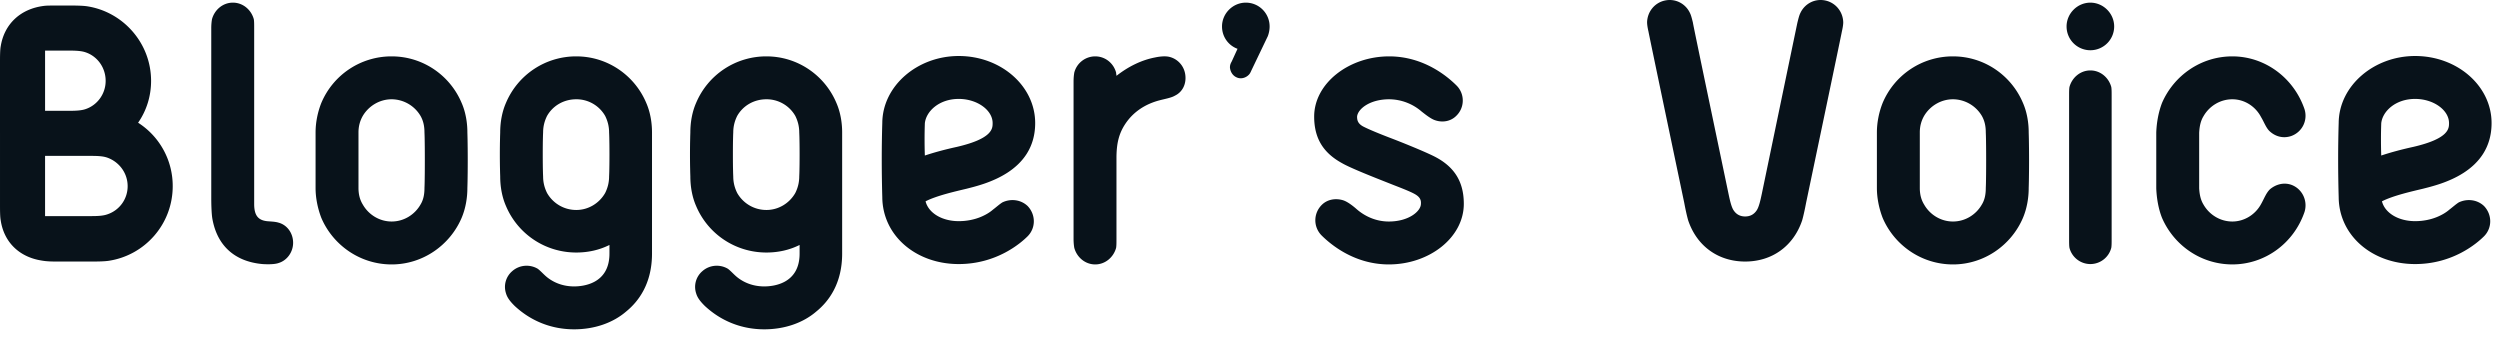
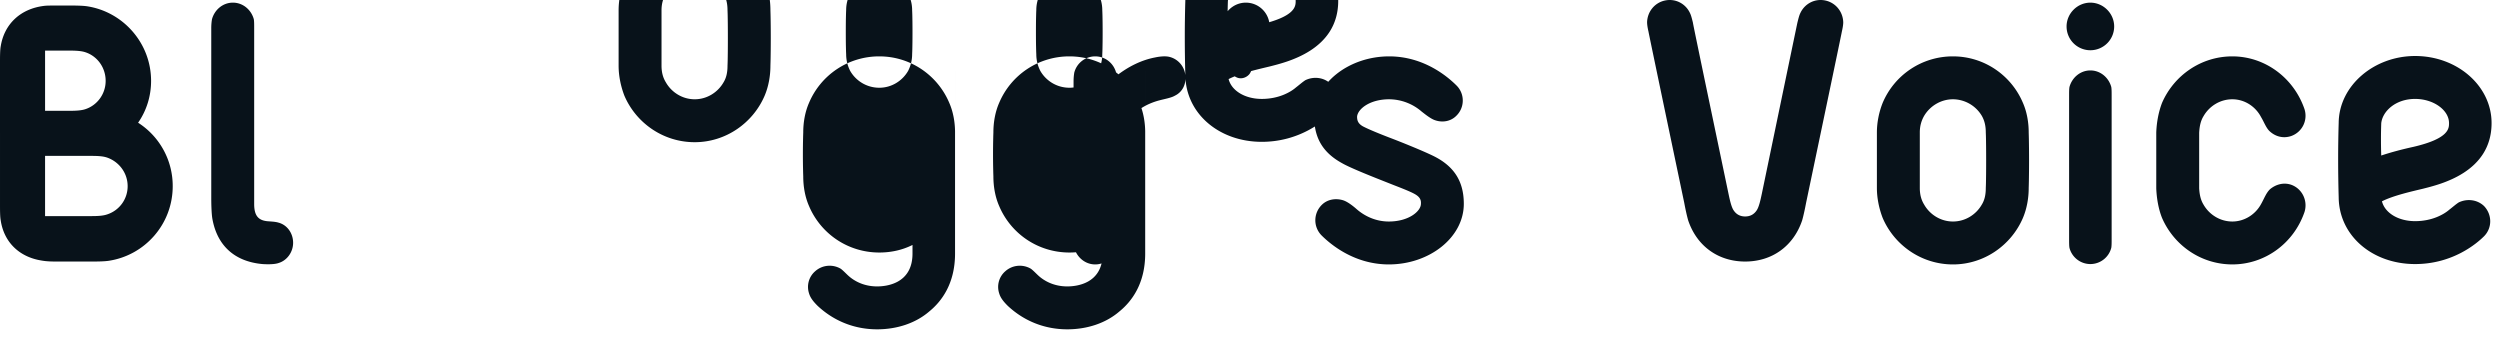
<svg xmlns="http://www.w3.org/2000/svg" id="section-heading-bloggers-voice" fill="#08121a" viewBox="0 0 208 28">
-   <path d="M194.579 16.42c-.06-2.19-.06-4.17 0-6.21.03-3.06 2.91-5.55 6.36-5.55 3.51 0 6.36 2.49 6.36 5.58 0 4.11-4.29 5.1-5.7 5.46-.87.21-2.49.57-3.42 1.05.24.96 1.35 1.65 2.76 1.65 1.38 0 2.37-.54 2.85-.96.24-.18.54-.45.78-.6.69-.33 1.53-.24 2.1.3.69.72.69 1.83 0 2.52-.54.54-2.55 2.31-5.73 2.31-3.57 0-6.33-2.37-6.36-5.55Zm3.54-6.15c-.03.87-.03 1.77 0 2.67.81-.27 1.71-.51 2.67-.72 2.97-.69 2.97-1.53 2.97-1.98 0-1.08-1.29-2.01-2.82-2.01-1.65 0-2.73 1.05-2.82 2.04Zm-18.718 3.09v-2.34c.03-.81.18-1.68.48-2.46.99-2.28 3.24-3.87 5.85-3.87 2.7 0 5.1 1.77 6 4.38.3.93-.18 1.92-1.11 2.25-.63.21-1.26.06-1.74-.36-.33-.27-.51-.81-.75-1.2-.48-.93-1.41-1.5-2.4-1.5-1.02 0-1.92.57-2.4 1.41-.24.39-.33.84-.36 1.38v4.62c.03.51.12.96.36 1.35.48.84 1.38 1.41 2.4 1.41.99 0 1.92-.57 2.4-1.47.24-.42.42-.93.75-1.23.48-.39 1.11-.57 1.74-.36.93.33 1.41 1.35 1.11 2.28-.9 2.61-3.3 4.35-6 4.35-2.61 0-4.86-1.59-5.85-3.87-.3-.75-.45-1.65-.48-2.46v-2.31Zm-5.482-9.18c-1.08 0-1.98-.87-1.98-1.98 0-1.08.9-1.98 1.98-1.98s1.98.9 1.98 1.98c0 1.11-.9 1.98-1.98 1.98Zm0 1.68c.84 0 1.53.6 1.74 1.38.03.18.03.42.03.75v11.85c0 .36 0 .6-.03.78a1.8 1.8 0 0 1-1.74 1.35 1.8 1.8 0 0 1-1.74-1.35c-.03-.18-.03-.42-.03-.78V7.99c0-.33 0-.57.03-.75.21-.78.9-1.38 1.74-1.38Zm-5.131 5.16s.03.78.03 2.31c0 1.56-.03 2.31-.03 2.31 0 .84-.15 1.71-.48 2.49-.96 2.25-3.21 3.87-5.82 3.87-2.64 0-4.89-1.62-5.85-3.87-.3-.78-.48-1.65-.48-2.49v-4.62c0-.84.18-1.71.48-2.46a6.327 6.327 0 0 1 5.85-3.87c2.61 0 4.86 1.59 5.82 3.87.33.75.48 1.62.48 2.46Zm-3.57 4.62s.03-.48.03-2.31-.03-2.31-.03-2.31c0-.51-.09-.96-.33-1.38a2.812 2.812 0 0 0-2.4-1.38c-1.02 0-1.92.57-2.4 1.38-.24.42-.36.87-.36 1.38v4.62c0 .54.12.99.36 1.38.48.84 1.38 1.41 2.4 1.41s1.92-.57 2.4-1.41c.24-.39.33-.84.33-1.38Zm-11.86-13.8c0 .18-.03.42-.12.81 0 .06-2.31 11.07-2.97 14.22-.09.48-.21 1.05-.33 1.47-.72 2.13-2.49 3.42-4.74 3.42s-4.02-1.29-4.74-3.42c-.12-.42-.24-.99-.33-1.47-.66-3.15-2.97-14.16-2.97-14.22-.09-.39-.12-.63-.12-.81.03-.87.63-1.62 1.5-1.8.87-.18 1.71.27 2.07 1.05.09.18.15.42.24.78 0 .12 2.34 11.25 2.97 14.28.12.57.24 1.08.42 1.35.24.36.57.51.96.51s.72-.15.96-.51c.18-.27.3-.78.42-1.35.63-3.03 2.94-14.16 2.97-14.28.09-.36.15-.6.24-.78.36-.78 1.2-1.23 2.07-1.05.87.18 1.47.93 1.5 1.8Zm-37.779 13.41c-1.14-.45-3.21-1.26-3.93-1.68-1.53-.84-2.31-2.04-2.31-3.87 0-2.76 2.88-5.01 6.24-5.01 2.91 0 4.89 1.71 5.61 2.43.69.69.69 1.83-.03 2.52-.48.48-1.17.57-1.77.36-.36-.12-.84-.51-1.11-.72a4.169 4.169 0 0 0-2.7-1.02c-1.62 0-2.61.81-2.67 1.44 0 .3.06.57.48.81.45.24 1.41.63 2.19.93 1.11.42 3.18 1.26 3.9 1.65 1.56.84 2.31 2.07 2.31 3.87 0 2.79-2.85 5.04-6.24 5.04-2.91 0-4.89-1.71-5.61-2.43-.69-.72-.66-1.83.03-2.52.48-.48 1.17-.57 1.77-.39.39.12.87.51 1.11.72.54.48 1.47 1.05 2.7 1.05 1.65 0 2.64-.84 2.67-1.44.03-.33-.06-.57-.45-.81-.45-.27-1.44-.63-2.19-.93ZM105.632 2.2c0 .3-.06.57-.15.81l-1.38 2.88c-.09.21-.15.3-.3.42-.27.21-.63.27-.93.12-.33-.15-.51-.48-.54-.81 0-.18.03-.3.15-.51l.48-1.05c-.75-.27-1.29-.99-1.29-1.86 0-1.08.9-1.98 1.98-1.98 1.11 0 1.98.9 1.98 1.98ZM98.62 6.25c.09.75-.24 1.41-.87 1.71-.3.18-.84.27-1.29.39-1.14.3-2.16.93-2.85 1.98-.51.78-.72 1.59-.72 2.82v6.72c0 .33 0 .57-.03.75-.21.78-.9 1.38-1.74 1.38s-1.53-.6-1.74-1.38c-.03-.18-.06-.42-.06-.75V6.82c0-.36.03-.6.06-.78a1.8 1.8 0 0 1 1.74-1.35c.84 0 1.53.57 1.74 1.35 0 .09.03.18.03.27.99-.78 2.1-1.32 3.21-1.53.42-.09.84-.12 1.14-.06.72.15 1.29.75 1.38 1.53ZM73.407 16.42c-.06-2.19-.06-4.17 0-6.21.03-3.06 2.91-5.55 6.36-5.55 3.51 0 6.36 2.49 6.36 5.58 0 4.11-4.29 5.1-5.7 5.46-.87.21-2.49.57-3.42 1.05.24.96 1.35 1.65 2.76 1.65 1.38 0 2.37-.54 2.85-.96.24-.18.54-.45.78-.6.69-.33 1.53-.24 2.1.3.69.72.69 1.83 0 2.52-.54.54-2.55 2.31-5.73 2.31-3.57 0-6.33-2.37-6.36-5.55Zm3.54-6.15c-.03.87-.03 1.77 0 2.67.81-.27 1.71-.51 2.67-.72 2.97-.69 2.97-1.53 2.97-1.98 0-1.08-1.29-2.01-2.82-2.01-1.65 0-2.73 1.05-2.82 2.04Zm-6.88.75V21.1c0 2.52-1.14 3.99-2.13 4.8-1.14.99-2.7 1.5-4.35 1.5-1.89 0-3.6-.69-4.95-1.95-.3-.3-.6-.63-.72-1.05a1.72 1.72 0 0 1 .51-1.83c.6-.54 1.47-.6 2.13-.21.21.15.48.45.69.63.45.39 1.23.84 2.34.84.69 0 2.94-.18 2.94-2.73v-.72c-.84.42-1.77.63-2.76.63-2.64 0-4.89-1.59-5.85-3.87-.33-.75-.48-1.62-.48-2.46 0 0-.03-.78-.03-1.83s.03-1.83.03-1.83c0-.84.15-1.71.48-2.46a6.327 6.327 0 0 1 5.85-3.87c2.61 0 4.86 1.59 5.82 3.87.33.75.48 1.62.48 2.46Zm-3.9 5.04c.21-.42.33-.87.33-1.38 0 0 .03-.48.03-1.83s-.03-1.83-.03-1.83c0-.51-.12-.96-.33-1.38a2.748 2.748 0 0 0-2.4-1.38c-1.05 0-1.95.54-2.43 1.38-.21.42-.33.87-.33 1.38 0 0-.03.48-.03 1.83s.03 1.83.03 1.83c0 .51.12.96.33 1.38.48.84 1.38 1.41 2.43 1.41 1.02 0 1.92-.57 2.4-1.41Zm-11.92-5.04V21.1c0 2.52-1.14 3.99-2.13 4.8-1.14.99-2.7 1.5-4.35 1.5-1.89 0-3.6-.69-4.95-1.95-.3-.3-.6-.63-.72-1.05a1.72 1.72 0 0 1 .51-1.83c.6-.54 1.47-.6 2.13-.21.21.15.48.45.69.63.45.39 1.23.84 2.34.84.69 0 2.94-.18 2.94-2.73v-.72c-.84.42-1.77.63-2.76.63-2.64 0-4.89-1.59-5.85-3.87-.33-.75-.48-1.62-.48-2.46 0 0-.03-.78-.03-1.83s.03-1.83.03-1.83c0-.84.15-1.71.48-2.46a6.327 6.327 0 0 1 5.85-3.87c2.61 0 4.86 1.59 5.82 3.87.33.75.48 1.62.48 2.46Zm-3.9 5.04c.21-.42.33-.87.33-1.38 0 0 .03-.48.03-1.83s-.03-1.83-.03-1.83c0-.51-.12-.96-.33-1.38a2.748 2.748 0 0 0-2.4-1.38c-1.05 0-1.95.54-2.43 1.38-.21.42-.33.87-.33 1.38 0 0-.03.48-.03 1.83s.03 1.83.03 1.83c0 .51.12.96.33 1.38.48.84 1.38 1.41 2.43 1.41 1.02 0 1.92-.57 2.4-1.41Zm-11.461-5.04s.03.78.03 2.31c0 1.56-.03 2.31-.03 2.31 0 .84-.15 1.71-.48 2.49-.96 2.25-3.21 3.87-5.82 3.87-2.64 0-4.89-1.62-5.85-3.87-.3-.78-.48-1.65-.48-2.49v-4.62c0-.84.18-1.71.48-2.46a6.327 6.327 0 0 1 5.85-3.87c2.61 0 4.86 1.59 5.82 3.87.33.75.48 1.62.48 2.46Zm-3.57 4.62s.03-.48.03-2.31-.03-2.31-.03-2.31c0-.51-.09-.96-.33-1.38a2.812 2.812 0 0 0-2.4-1.38c-1.02 0-1.92.57-2.4 1.38-.24.42-.36.87-.36 1.38v4.62c0 .54.12.99.36 1.38.48.84 1.38 1.41 2.4 1.41s1.92-.57 2.4-1.41c.24-.39.33-.84.33-1.38ZM21.147 2.35v14.61c0 .93.3 1.35 1.05 1.44.27.03.66.03.96.12.72.18 1.23.87 1.23 1.68 0 .78-.51 1.47-1.2 1.68-.33.12-.9.12-1.35.09-2.34-.21-3.78-1.56-4.17-3.78-.06-.36-.09-1.02-.09-1.74V2.35c0-.33.03-.57.06-.75.21-.78.9-1.38 1.74-1.38s1.53.6 1.74 1.38c.03.18.03.42.03.75Zm-9.657 7.86a6.24 6.24 0 0 1 2.88 5.28c0 3.15-2.31 5.76-5.34 6.21-.42.06-1.05.06-1.53.06H4.83c-.48 0-.93 0-1.41-.09-1.83-.3-3.09-1.53-3.36-3.33-.06-.3-.06-.87-.06-1.38V5.23c0-.48 0-1.08.06-1.38C.36 1.99 1.71.73 3.66.49c.21-.03.63-.03 1.11-.03h.9c.48 0 1.14 0 1.56.06 3 .45 5.34 3.06 5.34 6.21 0 1.29-.39 2.49-1.08 3.48Zm-7.74-6v5.01h2.01c.6 0 1.05-.03 1.38-.15.96-.33 1.65-1.26 1.65-2.34 0-1.11-.69-2.04-1.65-2.37-.33-.12-.78-.15-1.38-.15H3.75Zm5.19 13.62a2.46 2.46 0 0 0 1.68-2.34c0-1.08-.69-2.01-1.68-2.37-.33-.12-.75-.15-1.35-.15H3.75v5.01h3.84c.6 0 1.02-.03 1.35-.15Z" />
+   <path d="M194.579 16.42c-.06-2.19-.06-4.17 0-6.21.03-3.06 2.91-5.55 6.36-5.55 3.51 0 6.36 2.49 6.36 5.58 0 4.11-4.29 5.1-5.7 5.46-.87.21-2.49.57-3.42 1.05.24.96 1.35 1.65 2.76 1.65 1.38 0 2.37-.54 2.85-.96.24-.18.54-.45.78-.6.69-.33 1.53-.24 2.1.3.69.72.69 1.83 0 2.52-.54.54-2.55 2.31-5.73 2.31-3.57 0-6.33-2.37-6.36-5.55Zm3.54-6.15c-.03.87-.03 1.77 0 2.67.81-.27 1.71-.51 2.67-.72 2.97-.69 2.97-1.53 2.97-1.98 0-1.08-1.29-2.01-2.82-2.01-1.65 0-2.73 1.05-2.82 2.04Zm-18.718 3.09v-2.34c.03-.81.18-1.68.48-2.46.99-2.28 3.24-3.87 5.85-3.87 2.7 0 5.1 1.77 6 4.38.3.93-.18 1.92-1.11 2.25-.63.21-1.26.06-1.74-.36-.33-.27-.51-.81-.75-1.2-.48-.93-1.41-1.5-2.4-1.5-1.02 0-1.92.57-2.4 1.41-.24.39-.33.84-.36 1.38v4.62c.03.51.12.96.36 1.35.48.84 1.38 1.41 2.4 1.41.99 0 1.92-.57 2.4-1.47.24-.42.42-.93.75-1.23.48-.39 1.11-.57 1.74-.36.93.33 1.41 1.35 1.11 2.28-.9 2.61-3.3 4.35-6 4.35-2.61 0-4.86-1.59-5.85-3.87-.3-.75-.45-1.65-.48-2.46v-2.31Zm-5.482-9.18c-1.08 0-1.98-.87-1.98-1.98 0-1.08.9-1.98 1.98-1.98s1.98.9 1.98 1.98c0 1.11-.9 1.98-1.98 1.98Zm0 1.68c.84 0 1.53.6 1.74 1.38.03.18.03.42.03.75v11.85c0 .36 0 .6-.03.78a1.8 1.8 0 0 1-1.74 1.35 1.8 1.8 0 0 1-1.74-1.35c-.03-.18-.03-.42-.03-.78V7.99c0-.33 0-.57.03-.75.21-.78.9-1.38 1.74-1.38Zm-5.131 5.16s.03.78.03 2.31c0 1.56-.03 2.31-.03 2.31 0 .84-.15 1.71-.48 2.49-.96 2.25-3.21 3.87-5.82 3.87-2.64 0-4.89-1.62-5.85-3.87-.3-.78-.48-1.65-.48-2.49v-4.62c0-.84.18-1.71.48-2.46a6.327 6.327 0 0 1 5.85-3.87c2.61 0 4.86 1.59 5.82 3.87.33.75.48 1.62.48 2.46Zm-3.57 4.62s.03-.48.03-2.31-.03-2.31-.03-2.31c0-.51-.09-.96-.33-1.38a2.812 2.812 0 0 0-2.4-1.38c-1.02 0-1.92.57-2.4 1.38-.24.42-.36.87-.36 1.38v4.62c0 .54.12.99.36 1.38.48.84 1.38 1.41 2.4 1.41s1.92-.57 2.4-1.41c.24-.39.33-.84.33-1.38Zm-11.86-13.8c0 .18-.03.42-.12.81 0 .06-2.31 11.07-2.97 14.22-.09.48-.21 1.05-.33 1.47-.72 2.13-2.49 3.42-4.74 3.42s-4.02-1.29-4.74-3.42c-.12-.42-.24-.99-.33-1.47-.66-3.15-2.97-14.16-2.97-14.22-.09-.39-.12-.63-.12-.81.03-.87.63-1.62 1.5-1.8.87-.18 1.71.27 2.07 1.05.09.18.15.42.24.78 0 .12 2.34 11.25 2.97 14.28.12.57.24 1.08.42 1.35.24.36.57.51.96.51s.72-.15.96-.51c.18-.27.3-.78.42-1.35.63-3.03 2.94-14.16 2.97-14.28.09-.36.15-.6.24-.78.36-.78 1.2-1.23 2.07-1.05.87.18 1.47.93 1.5 1.8Zm-37.779 13.41c-1.14-.45-3.21-1.26-3.93-1.68-1.53-.84-2.31-2.04-2.31-3.87 0-2.76 2.88-5.01 6.24-5.01 2.91 0 4.89 1.71 5.61 2.43.69.69.69 1.83-.03 2.52-.48.48-1.17.57-1.77.36-.36-.12-.84-.51-1.11-.72a4.169 4.169 0 0 0-2.7-1.02c-1.62 0-2.61.81-2.67 1.44 0 .3.06.57.48.81.45.24 1.41.63 2.19.93 1.11.42 3.18 1.26 3.9 1.65 1.56.84 2.31 2.07 2.31 3.87 0 2.79-2.85 5.04-6.24 5.04-2.91 0-4.89-1.71-5.61-2.43-.69-.72-.66-1.83.03-2.52.48-.48 1.17-.57 1.77-.39.39.12.87.51 1.11.72.54.48 1.47 1.05 2.7 1.05 1.65 0 2.64-.84 2.67-1.44.03-.33-.06-.57-.45-.81-.45-.27-1.44-.63-2.19-.93ZM105.632 2.2c0 .3-.06.57-.15.81l-1.38 2.88c-.09.21-.15.3-.3.42-.27.21-.63.27-.93.12-.33-.15-.51-.48-.54-.81 0-.18.03-.3.15-.51l.48-1.05c-.75-.27-1.29-.99-1.29-1.86 0-1.08.9-1.98 1.98-1.98 1.11 0 1.98.9 1.98 1.98ZM98.62 6.25c.09.75-.24 1.41-.87 1.71-.3.18-.84.27-1.29.39-1.14.3-2.16.93-2.85 1.98-.51.78-.72 1.59-.72 2.82v6.72c0 .33 0 .57-.03.75-.21.78-.9 1.38-1.74 1.38s-1.53-.6-1.74-1.38c-.03-.18-.06-.42-.06-.75V6.82c0-.36.03-.6.06-.78a1.8 1.8 0 0 1 1.74-1.35c.84 0 1.53.57 1.74 1.35 0 .09.03.18.03.27.99-.78 2.1-1.32 3.21-1.53.42-.09.84-.12 1.14-.06.72.15 1.29.75 1.38 1.53Zc-.06-2.19-.06-4.17 0-6.21.03-3.06 2.91-5.55 6.36-5.55 3.51 0 6.36 2.49 6.36 5.58 0 4.11-4.29 5.1-5.7 5.46-.87.21-2.49.57-3.42 1.05.24.96 1.35 1.65 2.76 1.65 1.38 0 2.37-.54 2.85-.96.24-.18.54-.45.78-.6.69-.33 1.53-.24 2.1.3.69.72.69 1.83 0 2.52-.54.54-2.55 2.31-5.73 2.31-3.57 0-6.33-2.37-6.36-5.55Zm3.54-6.15c-.03.87-.03 1.77 0 2.67.81-.27 1.71-.51 2.67-.72 2.97-.69 2.97-1.53 2.97-1.98 0-1.08-1.29-2.01-2.82-2.01-1.65 0-2.73 1.05-2.82 2.04Zm-6.88.75V21.1c0 2.52-1.14 3.99-2.13 4.8-1.14.99-2.7 1.5-4.35 1.5-1.89 0-3.6-.69-4.95-1.95-.3-.3-.6-.63-.72-1.05a1.72 1.72 0 0 1 .51-1.83c.6-.54 1.47-.6 2.13-.21.21.15.48.45.69.63.45.39 1.23.84 2.34.84.69 0 2.94-.18 2.94-2.73v-.72c-.84.42-1.77.63-2.76.63-2.64 0-4.89-1.59-5.85-3.87-.33-.75-.48-1.62-.48-2.46 0 0-.03-.78-.03-1.83s.03-1.83.03-1.83c0-.84.15-1.71.48-2.46a6.327 6.327 0 0 1 5.85-3.87c2.61 0 4.86 1.59 5.82 3.87.33.75.48 1.62.48 2.46Zm-3.9 5.04c.21-.42.33-.87.33-1.38 0 0 .03-.48.03-1.83s-.03-1.83-.03-1.83c0-.51-.12-.96-.33-1.38a2.748 2.748 0 0 0-2.4-1.38c-1.05 0-1.95.54-2.43 1.38-.21.42-.33.87-.33 1.38 0 0-.03.48-.03 1.83s.03 1.83.03 1.83c0 .51.12.96.33 1.38.48.84 1.38 1.41 2.43 1.41 1.02 0 1.92-.57 2.4-1.41Zm-11.92-5.04V21.1c0 2.52-1.14 3.99-2.13 4.8-1.14.99-2.7 1.5-4.35 1.5-1.89 0-3.6-.69-4.95-1.95-.3-.3-.6-.63-.72-1.05a1.72 1.72 0 0 1 .51-1.83c.6-.54 1.47-.6 2.13-.21.21.15.48.45.69.63.45.39 1.23.84 2.34.84.69 0 2.94-.18 2.94-2.73v-.72c-.84.42-1.77.63-2.76.63-2.64 0-4.89-1.59-5.85-3.87-.33-.75-.48-1.62-.48-2.46 0 0-.03-.78-.03-1.83s.03-1.83.03-1.83c0-.84.15-1.71.48-2.46a6.327 6.327 0 0 1 5.85-3.87c2.61 0 4.86 1.59 5.82 3.87.33.75.48 1.62.48 2.46Zm-3.9 5.04c.21-.42.33-.87.33-1.38 0 0 .03-.48.03-1.83s-.03-1.83-.03-1.83c0-.51-.12-.96-.33-1.38a2.748 2.748 0 0 0-2.4-1.38c-1.05 0-1.95.54-2.43 1.38-.21.42-.33.87-.33 1.38 0 0-.03.48-.03 1.83s.03 1.83.03 1.83c0 .51.12.96.33 1.38.48.84 1.38 1.41 2.43 1.41 1.02 0 1.92-.57 2.4-1.41Zm-11.461-5.04s.03.78.03 2.31c0 1.56-.03 2.31-.03 2.31 0 .84-.15 1.71-.48 2.49-.96 2.25-3.21 3.87-5.82 3.87-2.64 0-4.89-1.62-5.85-3.87-.3-.78-.48-1.65-.48-2.49v-4.62c0-.84.18-1.71.48-2.46a6.327 6.327 0 0 1 5.85-3.87c2.61 0 4.86 1.59 5.82 3.87.33.75.48 1.62.48 2.46Zm-3.57 4.62s.03-.48.03-2.31-.03-2.31-.03-2.31c0-.51-.09-.96-.33-1.38a2.812 2.812 0 0 0-2.4-1.38c-1.02 0-1.92.57-2.4 1.38-.24.42-.36.87-.36 1.38v4.62c0 .54.12.99.36 1.38.48.84 1.38 1.41 2.4 1.41s1.92-.57 2.4-1.41c.24-.39.33-.84.33-1.38ZM21.147 2.35v14.61c0 .93.3 1.35 1.05 1.44.27.03.66.03.96.12.72.18 1.23.87 1.23 1.68 0 .78-.51 1.47-1.2 1.68-.33.12-.9.12-1.35.09-2.34-.21-3.78-1.56-4.17-3.78-.06-.36-.09-1.02-.09-1.74V2.35c0-.33.03-.57.06-.75.21-.78.9-1.38 1.74-1.38s1.53.6 1.74 1.38c.03.18.03.42.03.75Zm-9.657 7.86a6.24 6.24 0 0 1 2.88 5.28c0 3.15-2.31 5.76-5.34 6.21-.42.06-1.05.06-1.53.06H4.83c-.48 0-.93 0-1.41-.09-1.83-.3-3.09-1.53-3.36-3.33-.06-.3-.06-.87-.06-1.38V5.23c0-.48 0-1.08.06-1.38C.36 1.99 1.71.73 3.66.49c.21-.03.63-.03 1.11-.03h.9c.48 0 1.14 0 1.56.06 3 .45 5.34 3.06 5.34 6.21 0 1.29-.39 2.49-1.08 3.48Zm-7.74-6v5.01h2.01c.6 0 1.05-.03 1.38-.15.96-.33 1.65-1.26 1.65-2.34 0-1.11-.69-2.04-1.65-2.37-.33-.12-.78-.15-1.38-.15H3.75Zm5.19 13.62a2.46 2.46 0 0 0 1.68-2.34c0-1.08-.69-2.01-1.68-2.37-.33-.12-.75-.15-1.35-.15H3.75v5.01h3.84c.6 0 1.02-.03 1.35-.15Z" />
</svg>